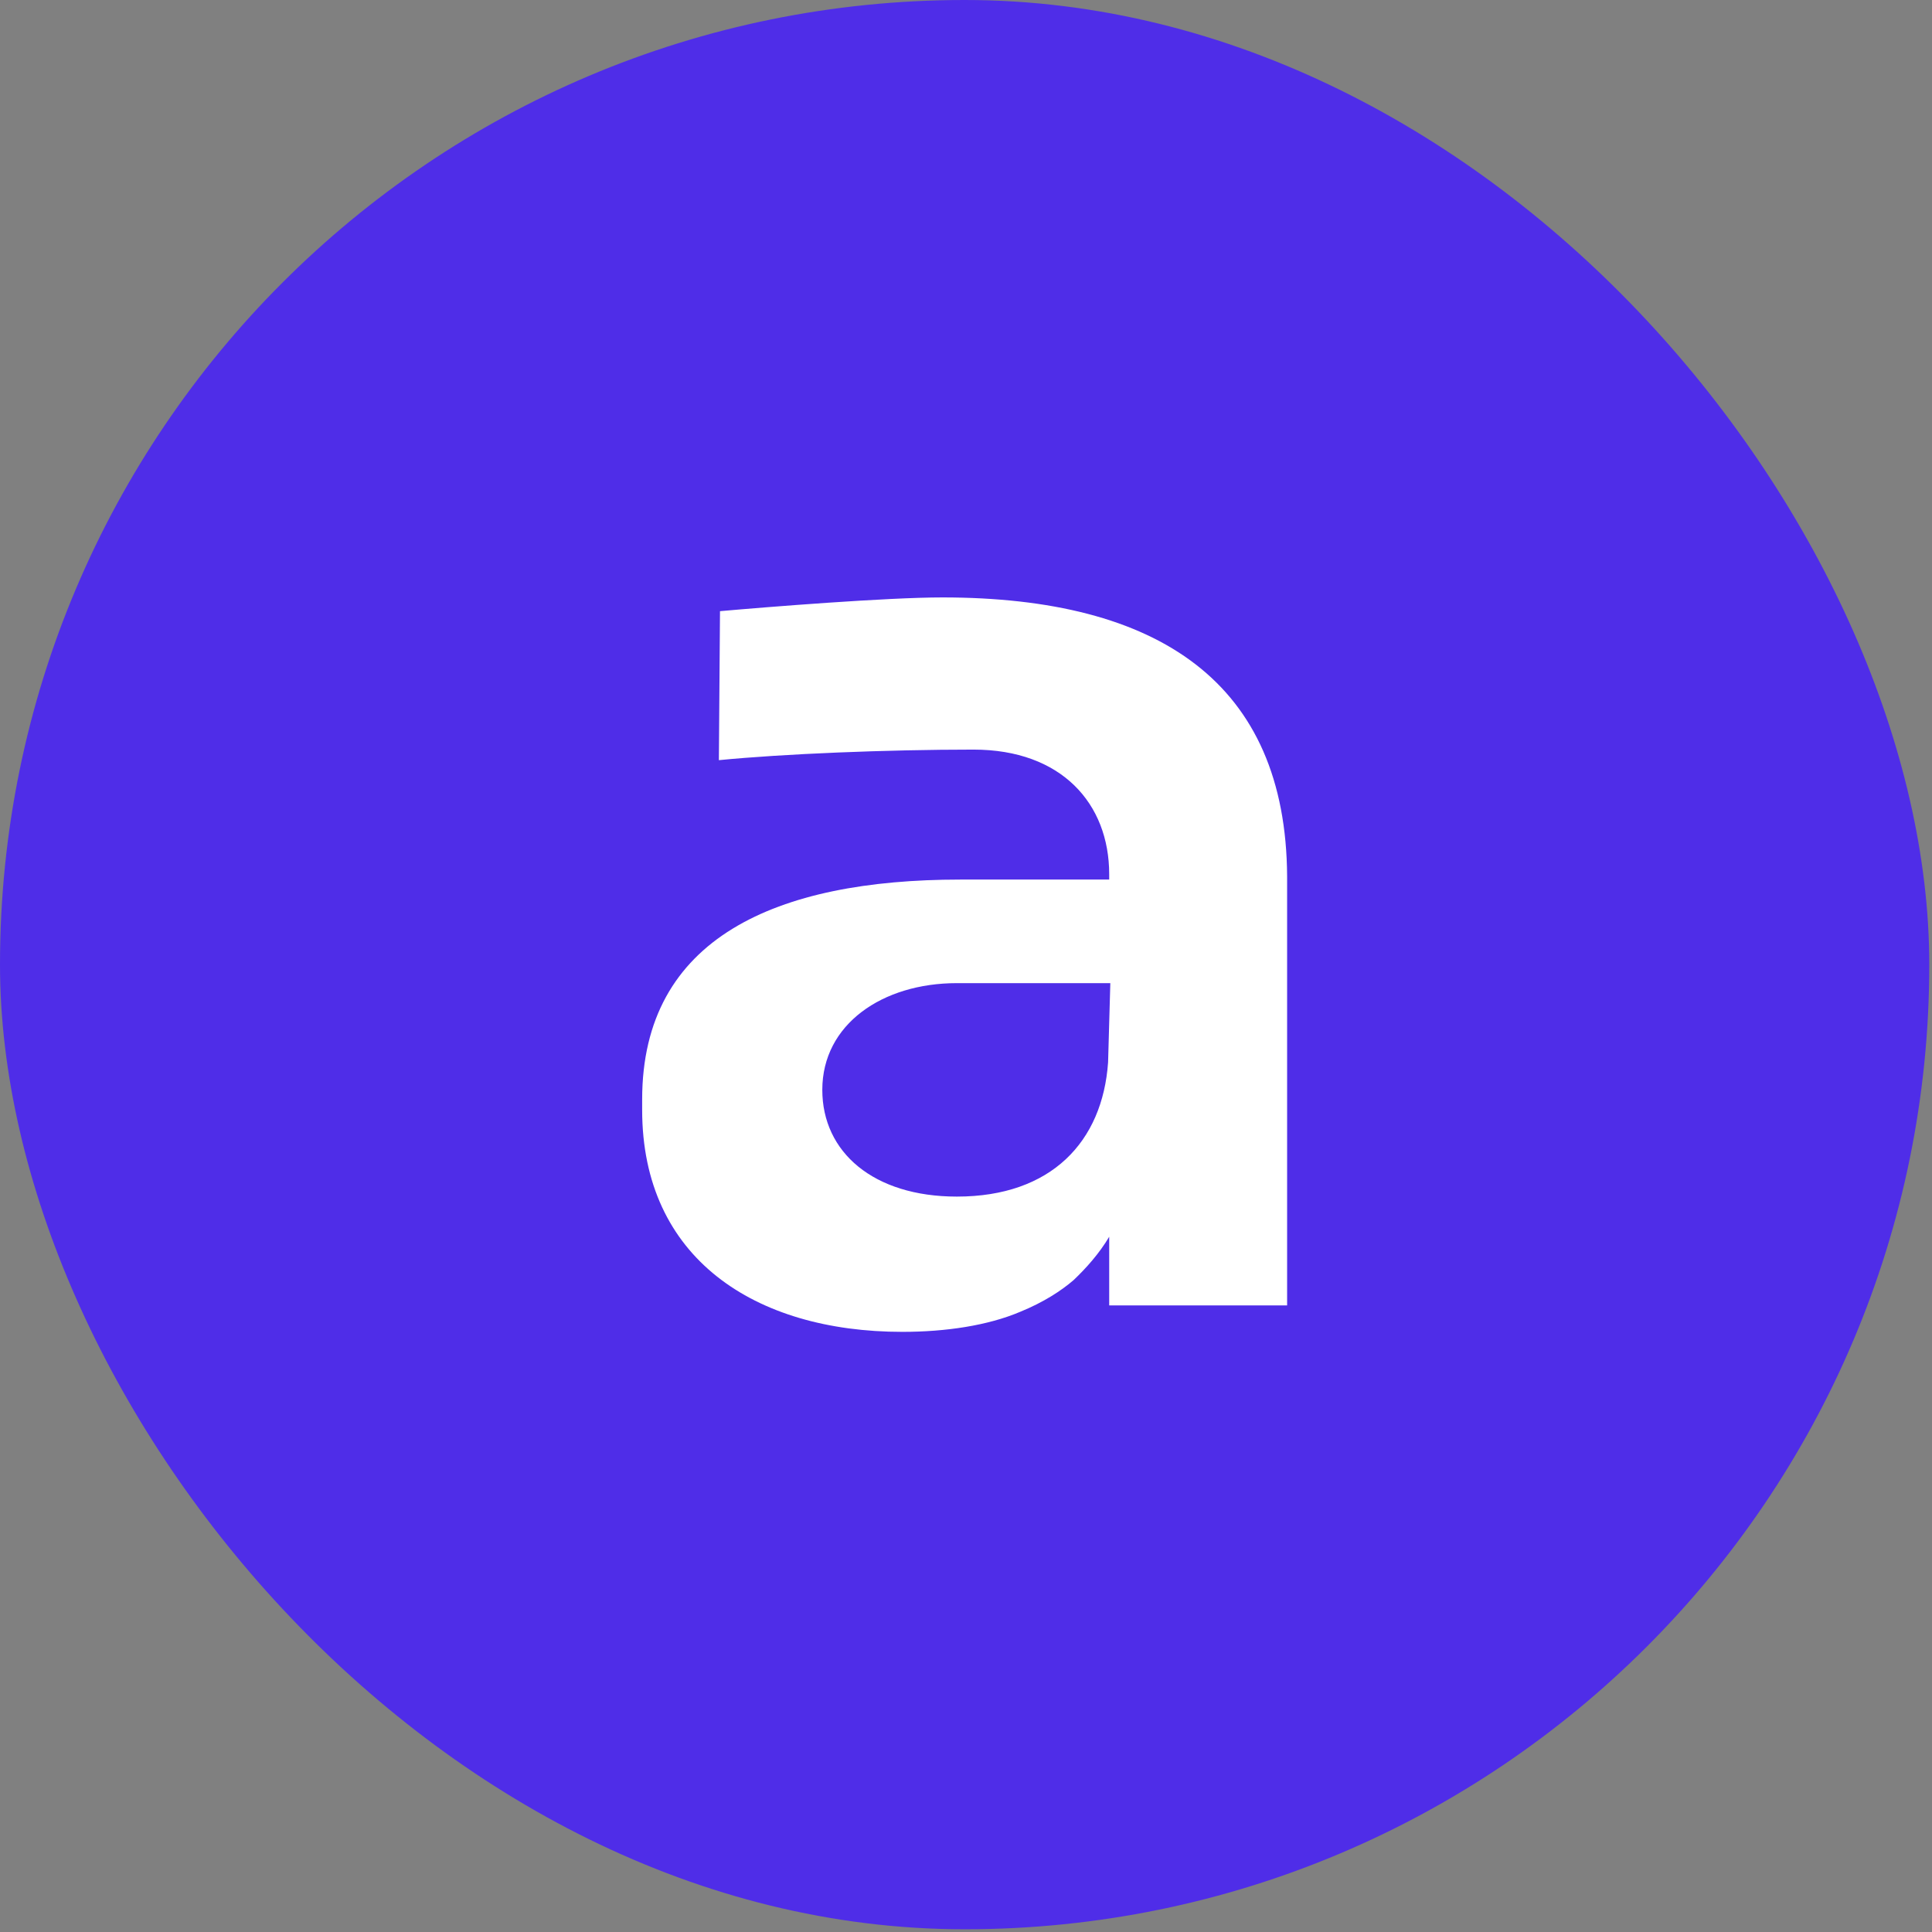
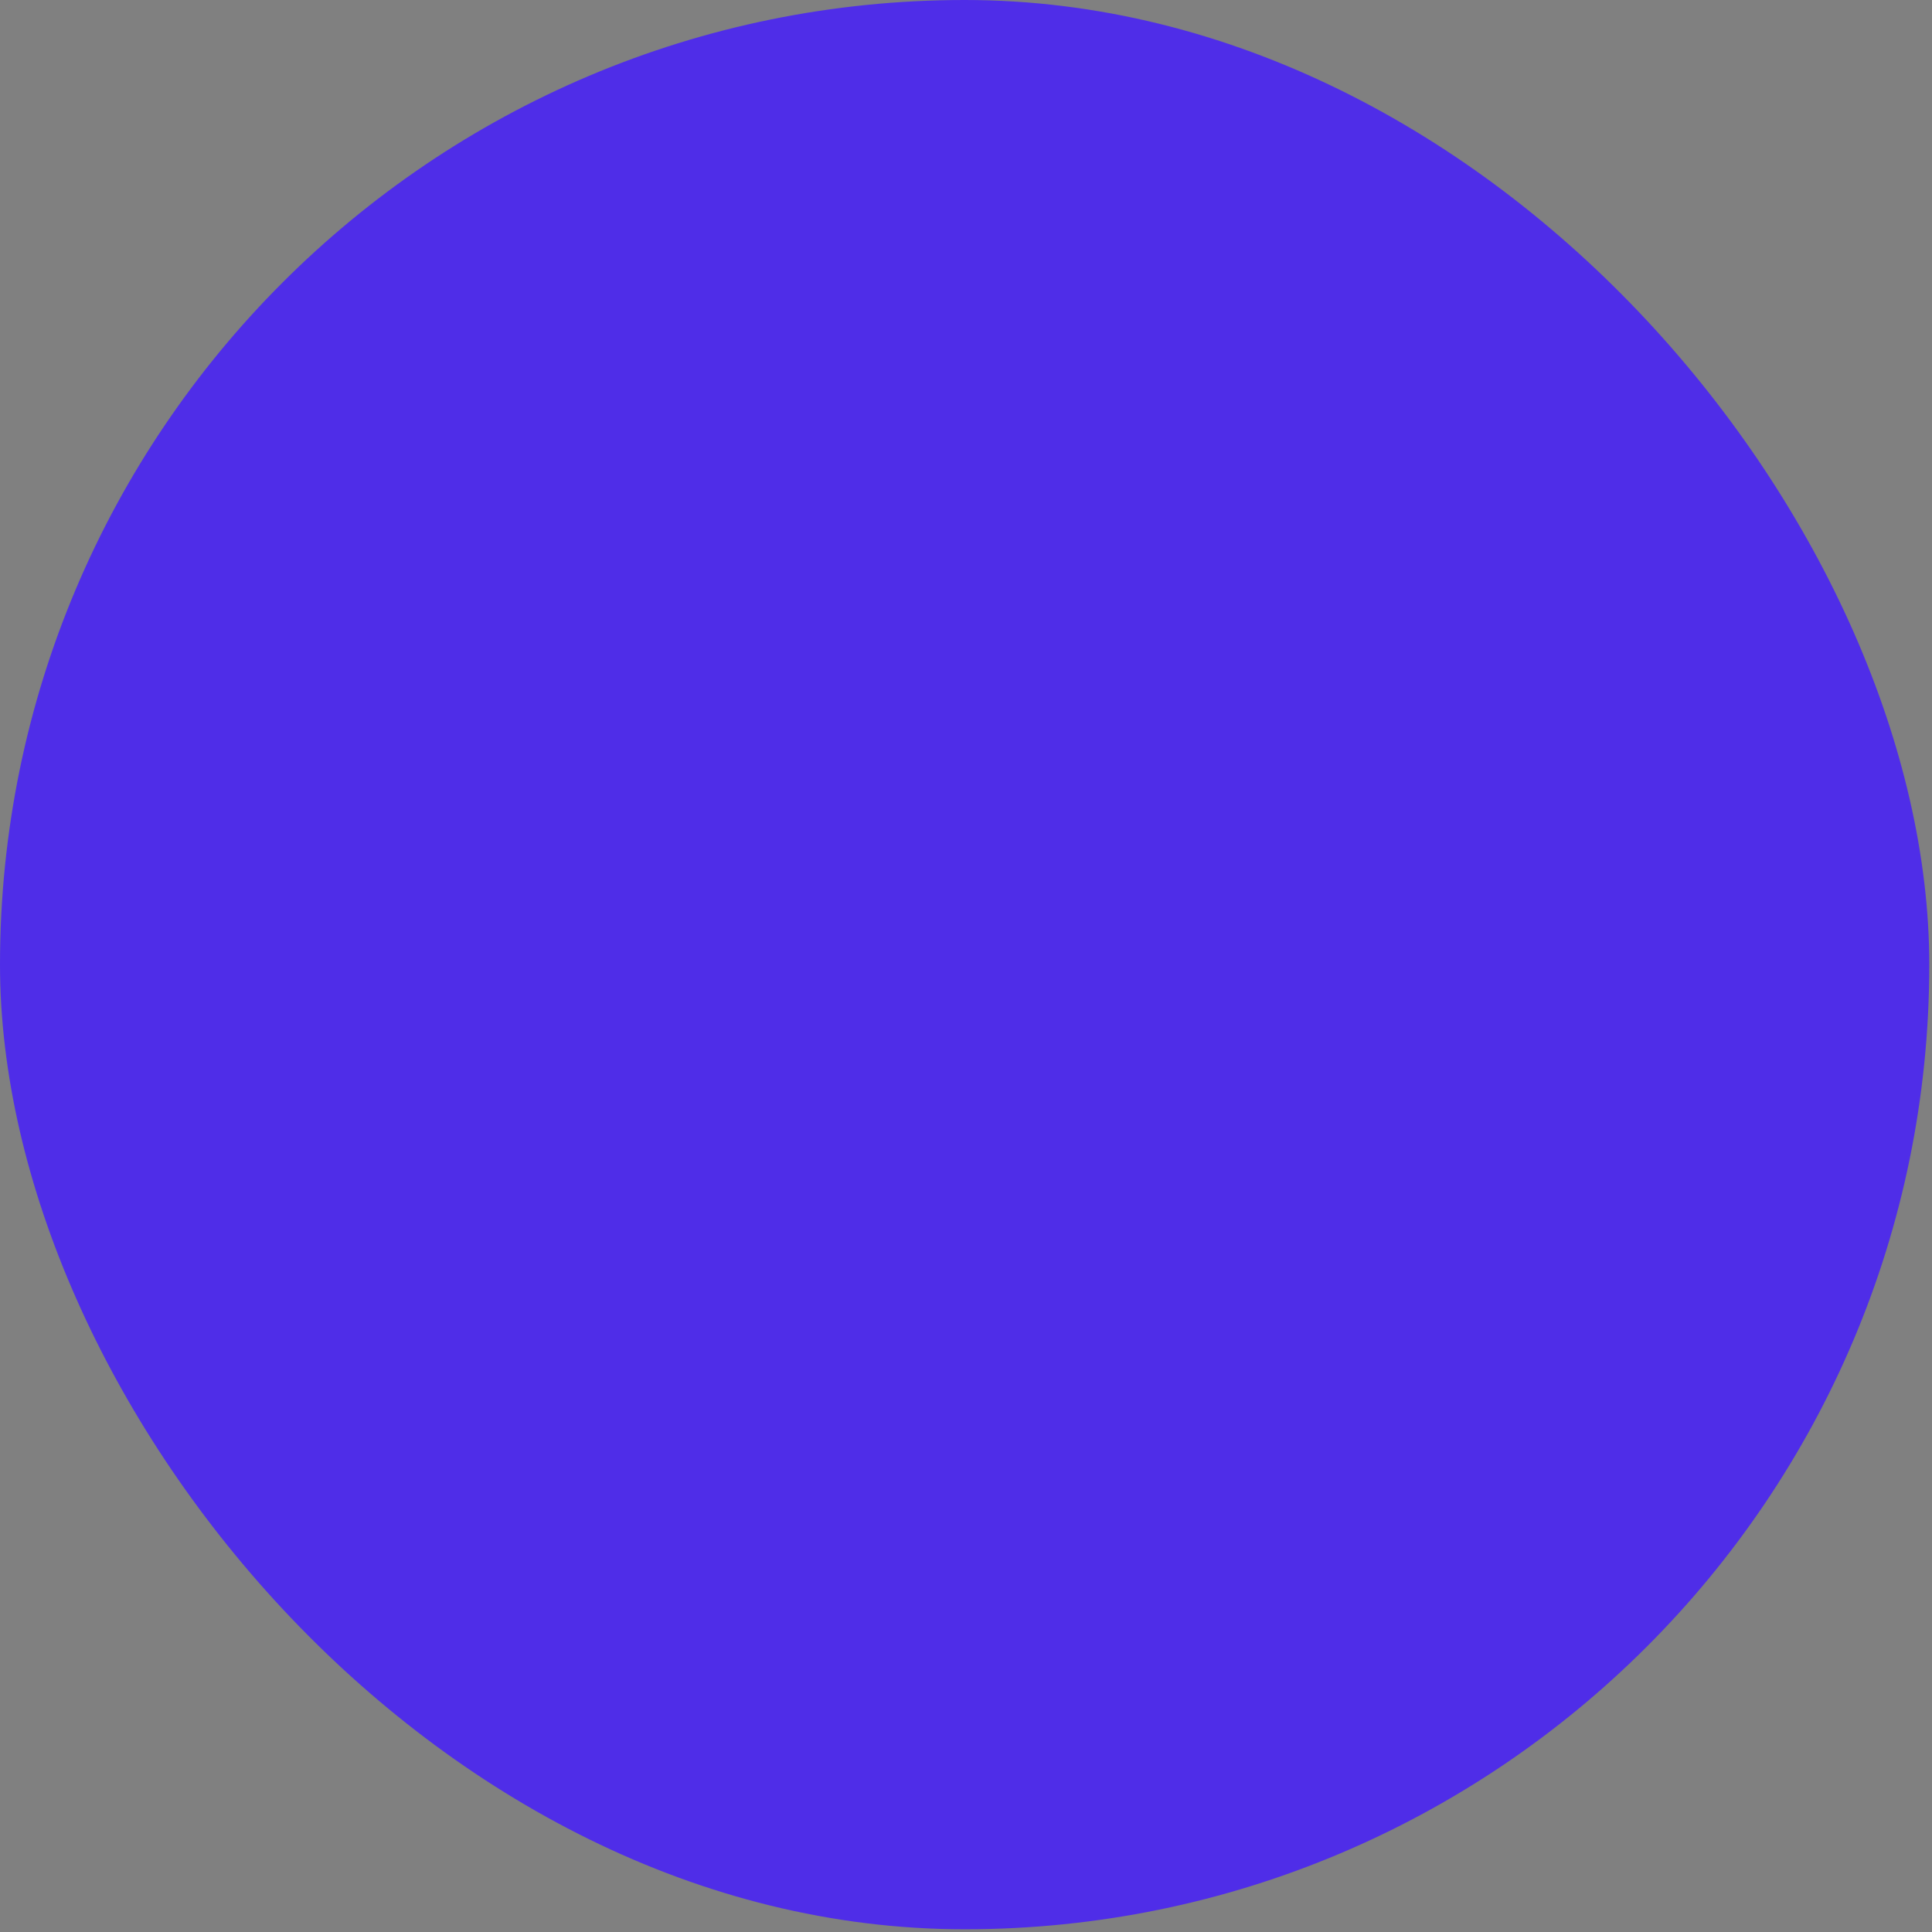
<svg xmlns="http://www.w3.org/2000/svg" width="238" height="238" fill="none">
  <rect width="100%" height="100%" fill="#808080" stroke="none" />
  <rect width="237.665" height="237.665" fill="#4F2DE8" rx="118.832" />
-   <path fill="#fff" d="M116.093 73.596c-6.85 0-21.507 1.171-27.398 1.692l-.137 18.355c7.945-.78 20.685-1.301 31.371-1.301 10.821 0 16.711 6.639 16.711 15.36v.651h-18.355c-22.603 0-39.179 7.159-39.179 27.077v1.302c0 18.225 13.837 27.337 32.056 27.337 5.342 0 10.548-.781 14.521-2.473 2.876-1.172 5.068-2.604 6.575-3.906 1.507-1.432 3.15-3.254 4.383-5.337v8.461h21.917v-52.851c-.136-23.823-15.752-34.367-42.465-34.367Zm20.41 57.278c-.685 9.763-6.986 16.532-18.63 16.532-10.274 0-16.575-5.467-16.575-13.148 0-8.071 7.398-13.147 16.575-13.147h18.905l-.275 9.763Z" />
</svg>